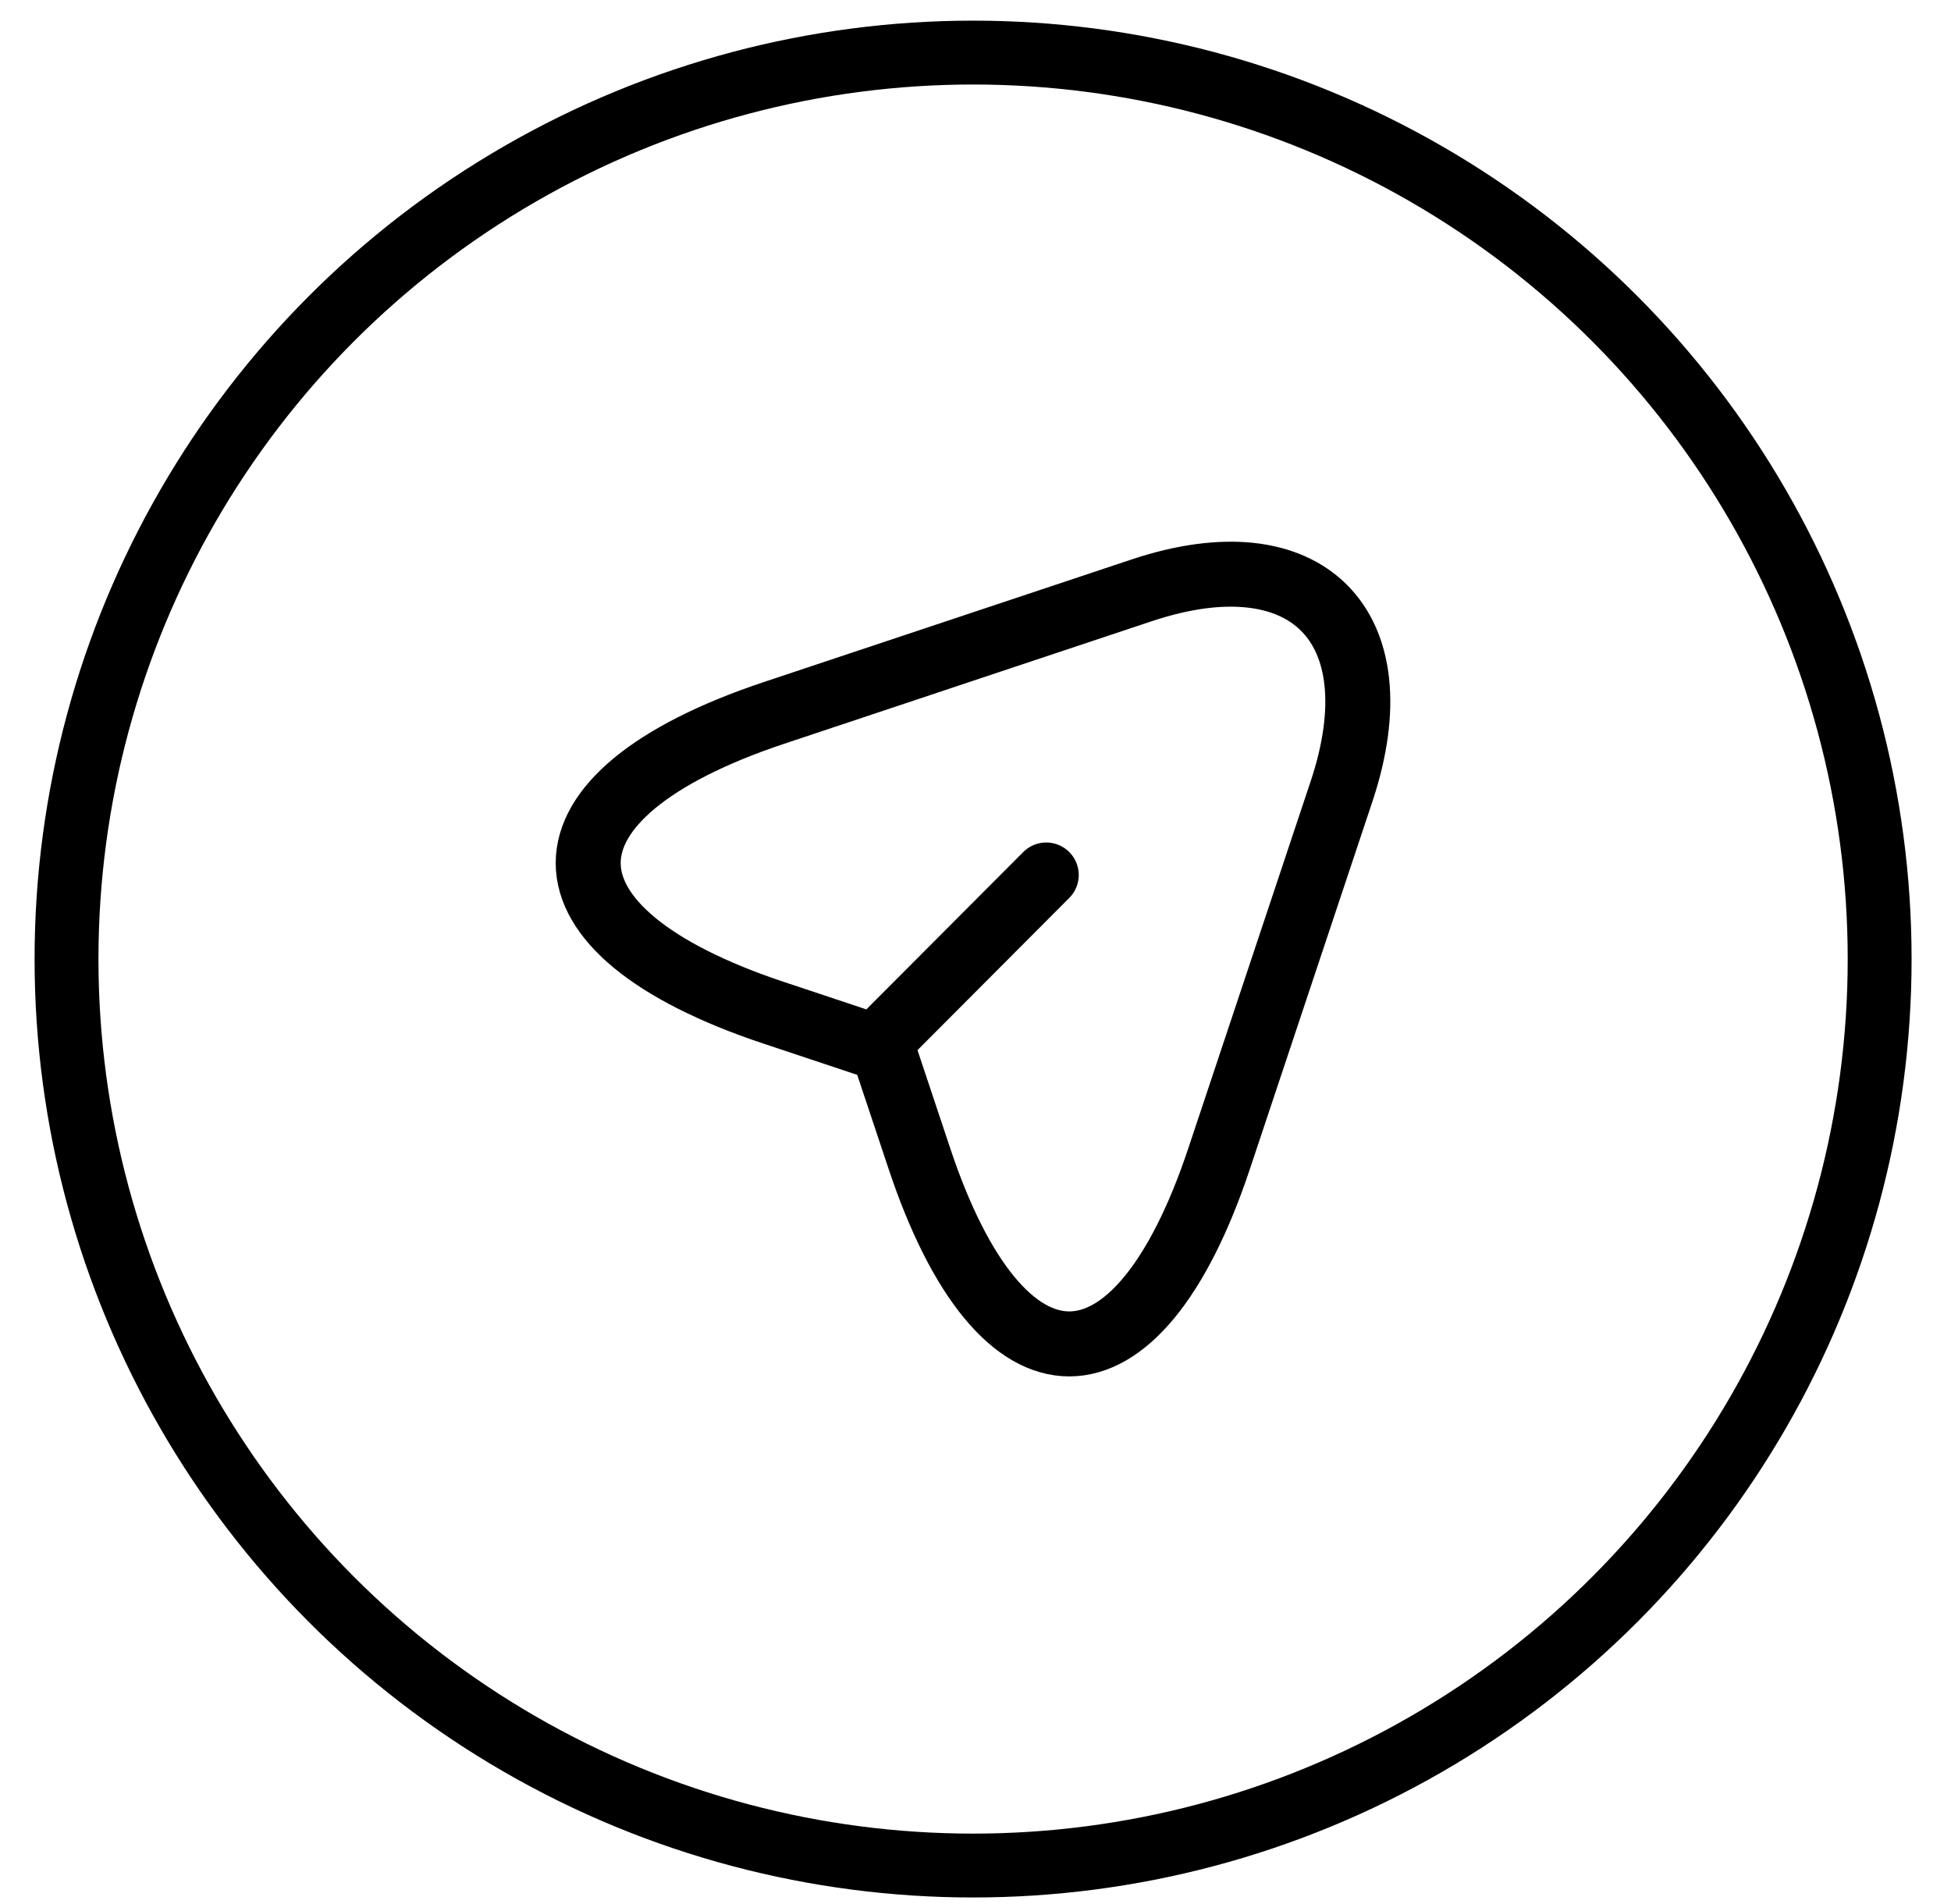
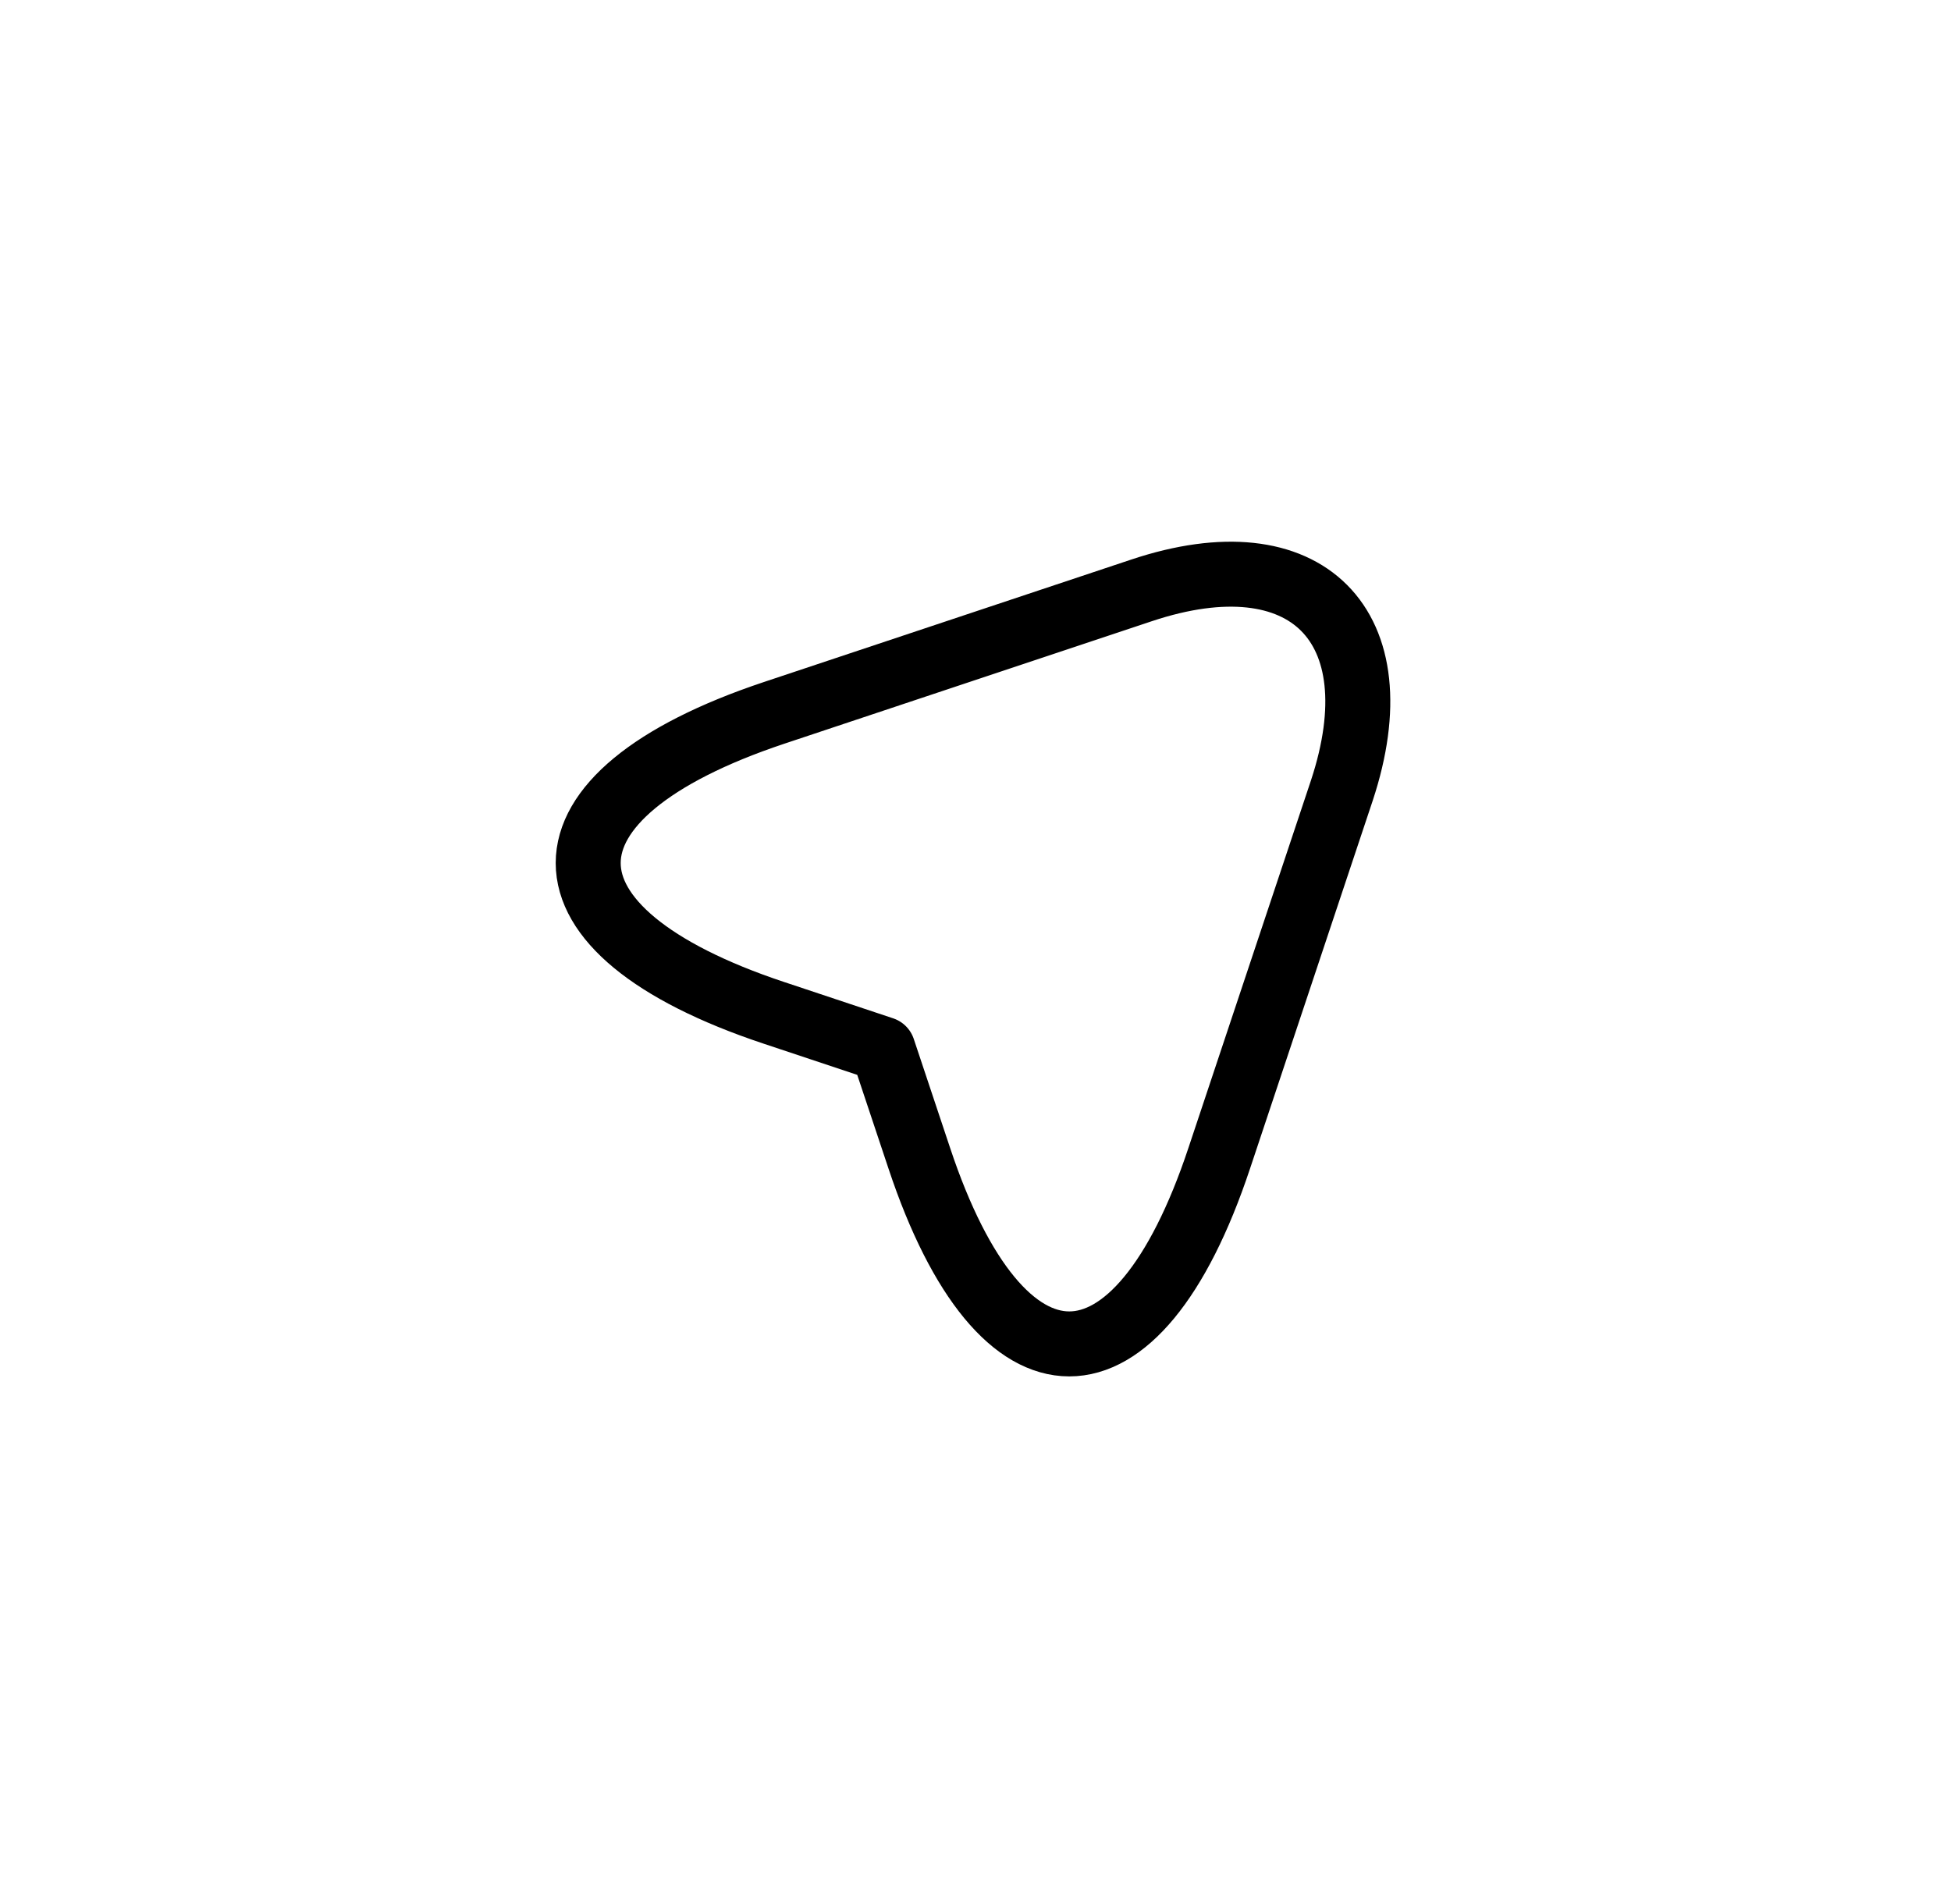
<svg xmlns="http://www.w3.org/2000/svg" width="42" height="41" viewBox="0 0 42 41" fill="none">
-   <circle cx="20.948" cy="20.648" r="19.516" stroke="black" stroke-width="1.375" />
-   <path d="M16.657 15.35L24.576 12.71C28.13 11.525 30.061 13.466 28.886 17.02L26.246 24.939C24.474 30.265 21.563 30.265 19.791 24.939L19.007 22.588L16.657 21.805C11.331 20.032 11.331 17.131 16.657 15.35Z" stroke="black" stroke-width="1.399" stroke-linecap="round" stroke-linejoin="round" />
-   <path d="M19.184 22.187L22.523 18.838" stroke="black" stroke-width="1.399" stroke-linecap="round" stroke-linejoin="round" />
+   <path d="M16.657 15.35L24.576 12.71C28.13 11.525 30.061 13.466 28.886 17.02L26.246 24.939C24.474 30.265 21.563 30.265 19.791 24.939L19.007 22.588L16.657 21.805C11.331 20.032 11.331 17.131 16.657 15.35" stroke="black" stroke-width="1.399" stroke-linecap="round" stroke-linejoin="round" />
</svg>